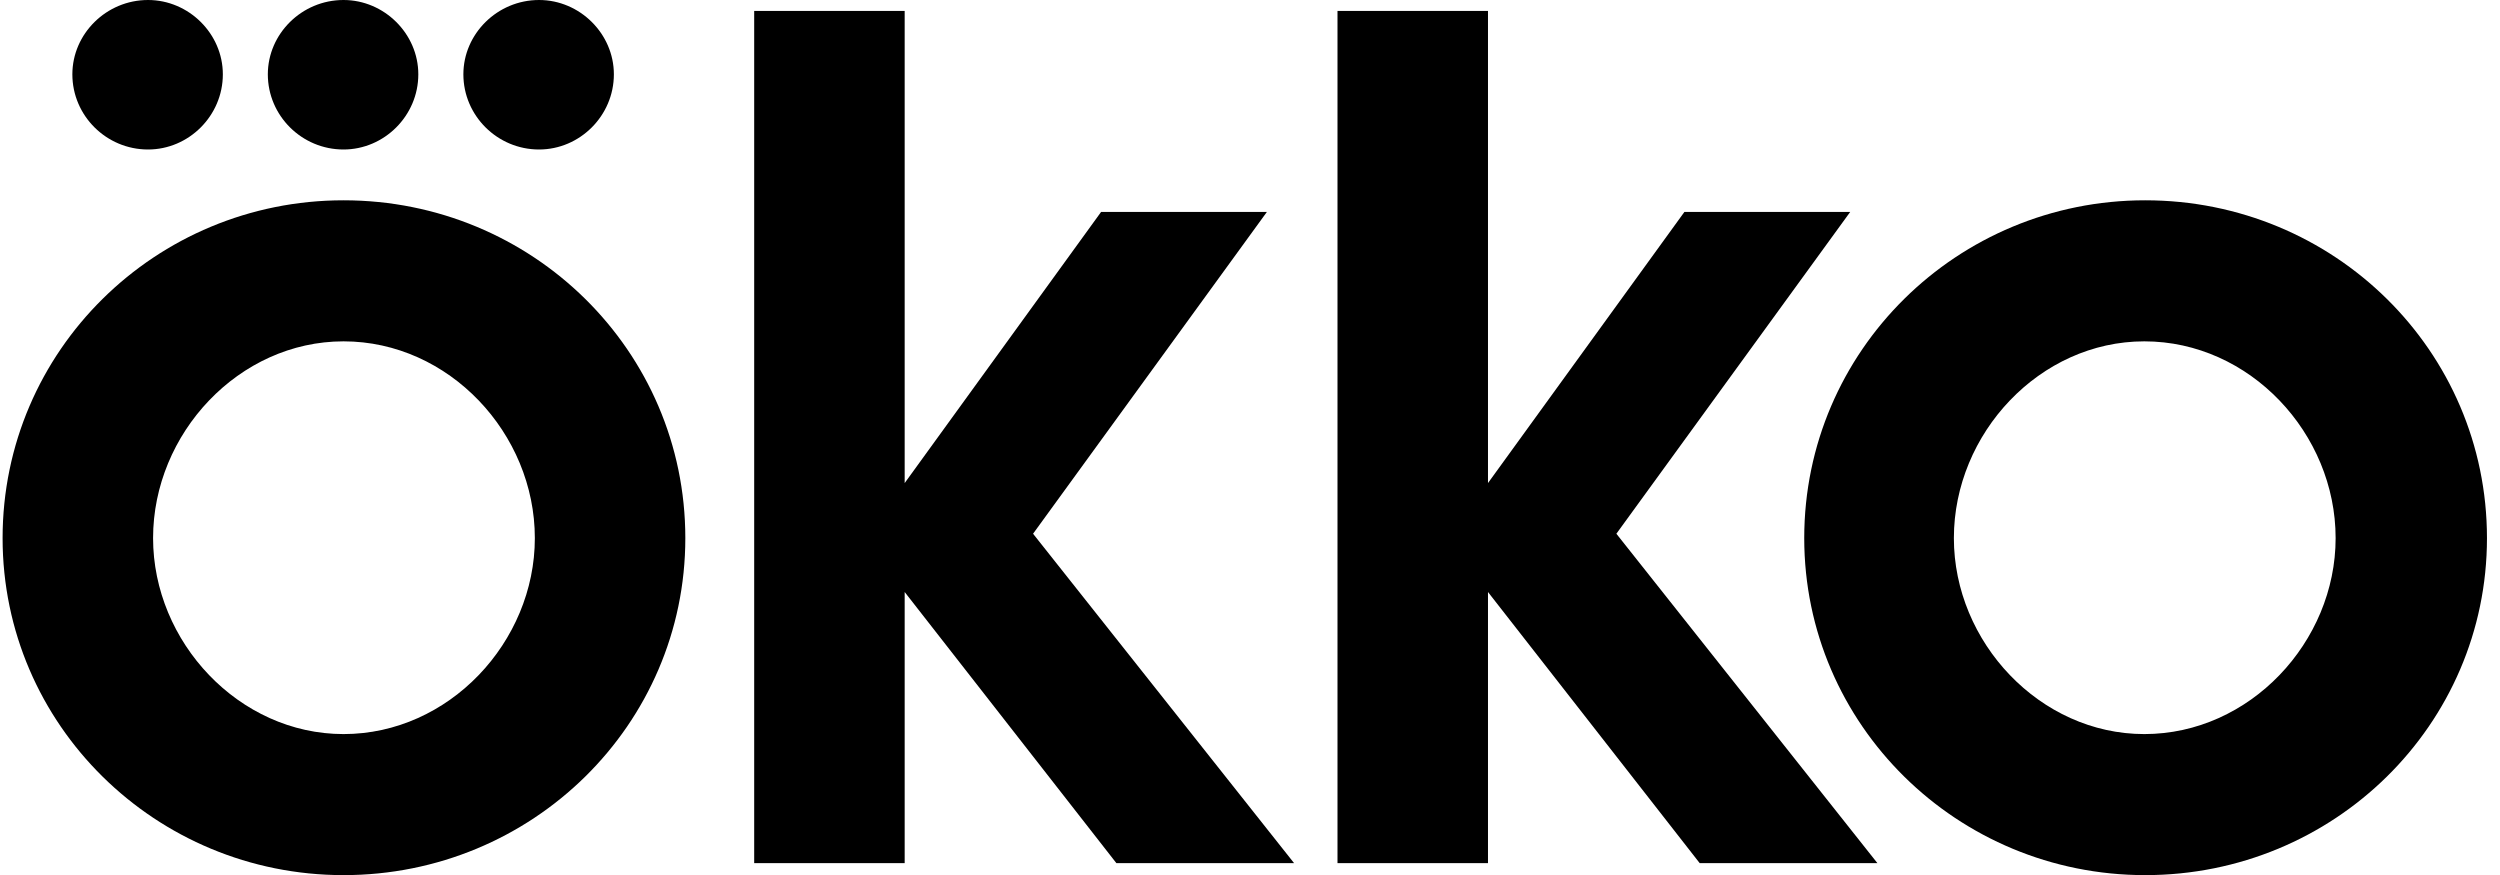
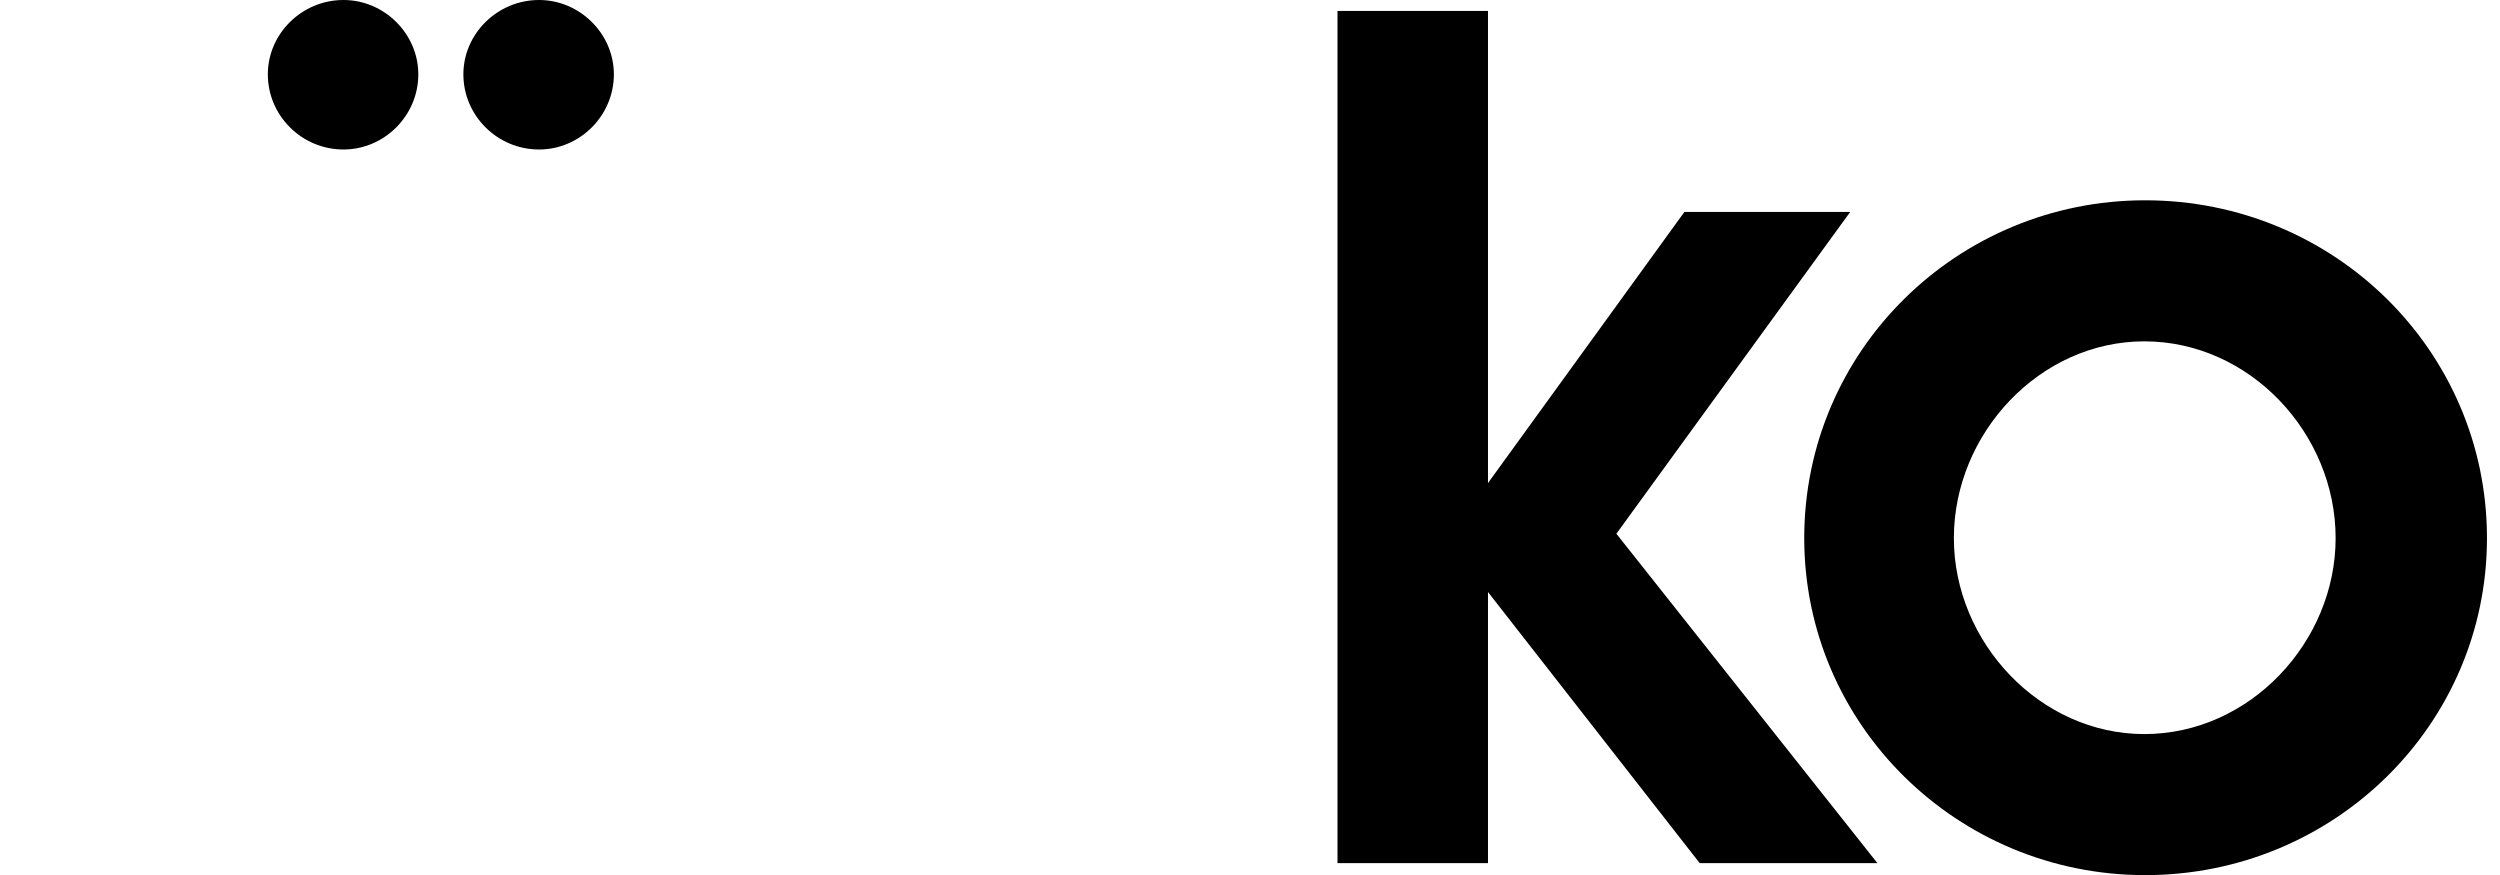
<svg xmlns="http://www.w3.org/2000/svg" width="160" height="56" viewBox="0 0 160 56" fill="none">
  <g clip-path="url(#clip0_115_552)">
-     <path d="M21.986 12.819C9.961 12.819 0.166 22.44 0.166 34.44C0.166 46.386 9.961 56.008 21.986 56.008C34.066 56.008 43.861 46.386 43.861 34.44C43.861 22.44 34.066 12.819 21.986 12.819ZM21.986 46.981C15.293 46.981 9.797 41.089 9.797 34.44C9.797 27.738 15.293 21.846 21.986 21.846C28.734 21.846 34.23 27.738 34.23 34.44C34.23 41.089 28.734 46.981 21.986 46.981Z" fill="black" />
-     <path d="M9.474 9.568C12.086 9.568 14.262 7.405 14.262 4.757C14.262 2.162 12.086 0 9.474 0C6.807 0 4.631 2.162 4.631 4.757C4.631 7.405 6.807 9.568 9.474 9.568Z" fill="black" />
    <path d="M34.499 9.568C37.111 9.568 39.288 7.405 39.288 4.757C39.288 2.162 37.111 0 34.499 0C31.833 0 29.656 2.162 29.656 4.757C29.656 7.405 31.833 9.568 34.499 9.568Z" fill="black" />
    <path d="M21.983 9.568C24.596 9.568 26.772 7.405 26.772 4.757C26.772 2.162 24.596 0 21.983 0C19.317 0 17.141 2.162 17.141 4.757C17.141 7.405 19.317 9.568 21.983 9.568Z" fill="black" />
    <path d="M118.412 13.565H107.801L95.231 30.916V0.7H85.6V55.24H95.231V37.889L108.78 55.24H120.153L103.448 34.159L118.412 13.565Z" fill="black" />
-     <path d="M81.08 13.565H70.469L57.899 30.916V0.7H48.268V55.24H57.899V37.889L71.448 55.24H82.821L66.116 34.159L81.08 13.565Z" fill="black" />
    <path d="M137.291 12.819C125.265 12.819 115.471 22.44 115.471 34.44C115.471 46.386 125.265 56.008 137.291 56.008C149.371 56.008 159.166 46.386 159.166 34.44C159.166 22.44 149.371 12.819 137.291 12.819ZM137.237 46.981C130.544 46.981 125.048 41.089 125.048 34.44C125.048 27.738 130.544 21.846 137.237 21.846C143.984 21.846 149.48 27.738 149.48 34.44C149.48 41.089 143.984 46.981 137.237 46.981Z" fill="black" />
  </g>
  <defs>
    <clipPath id="clip0_115_552">
      <rect width="159" height="56" fill="white" transform="translate(0.166)" />
    </clipPath>
  </defs>
</svg>